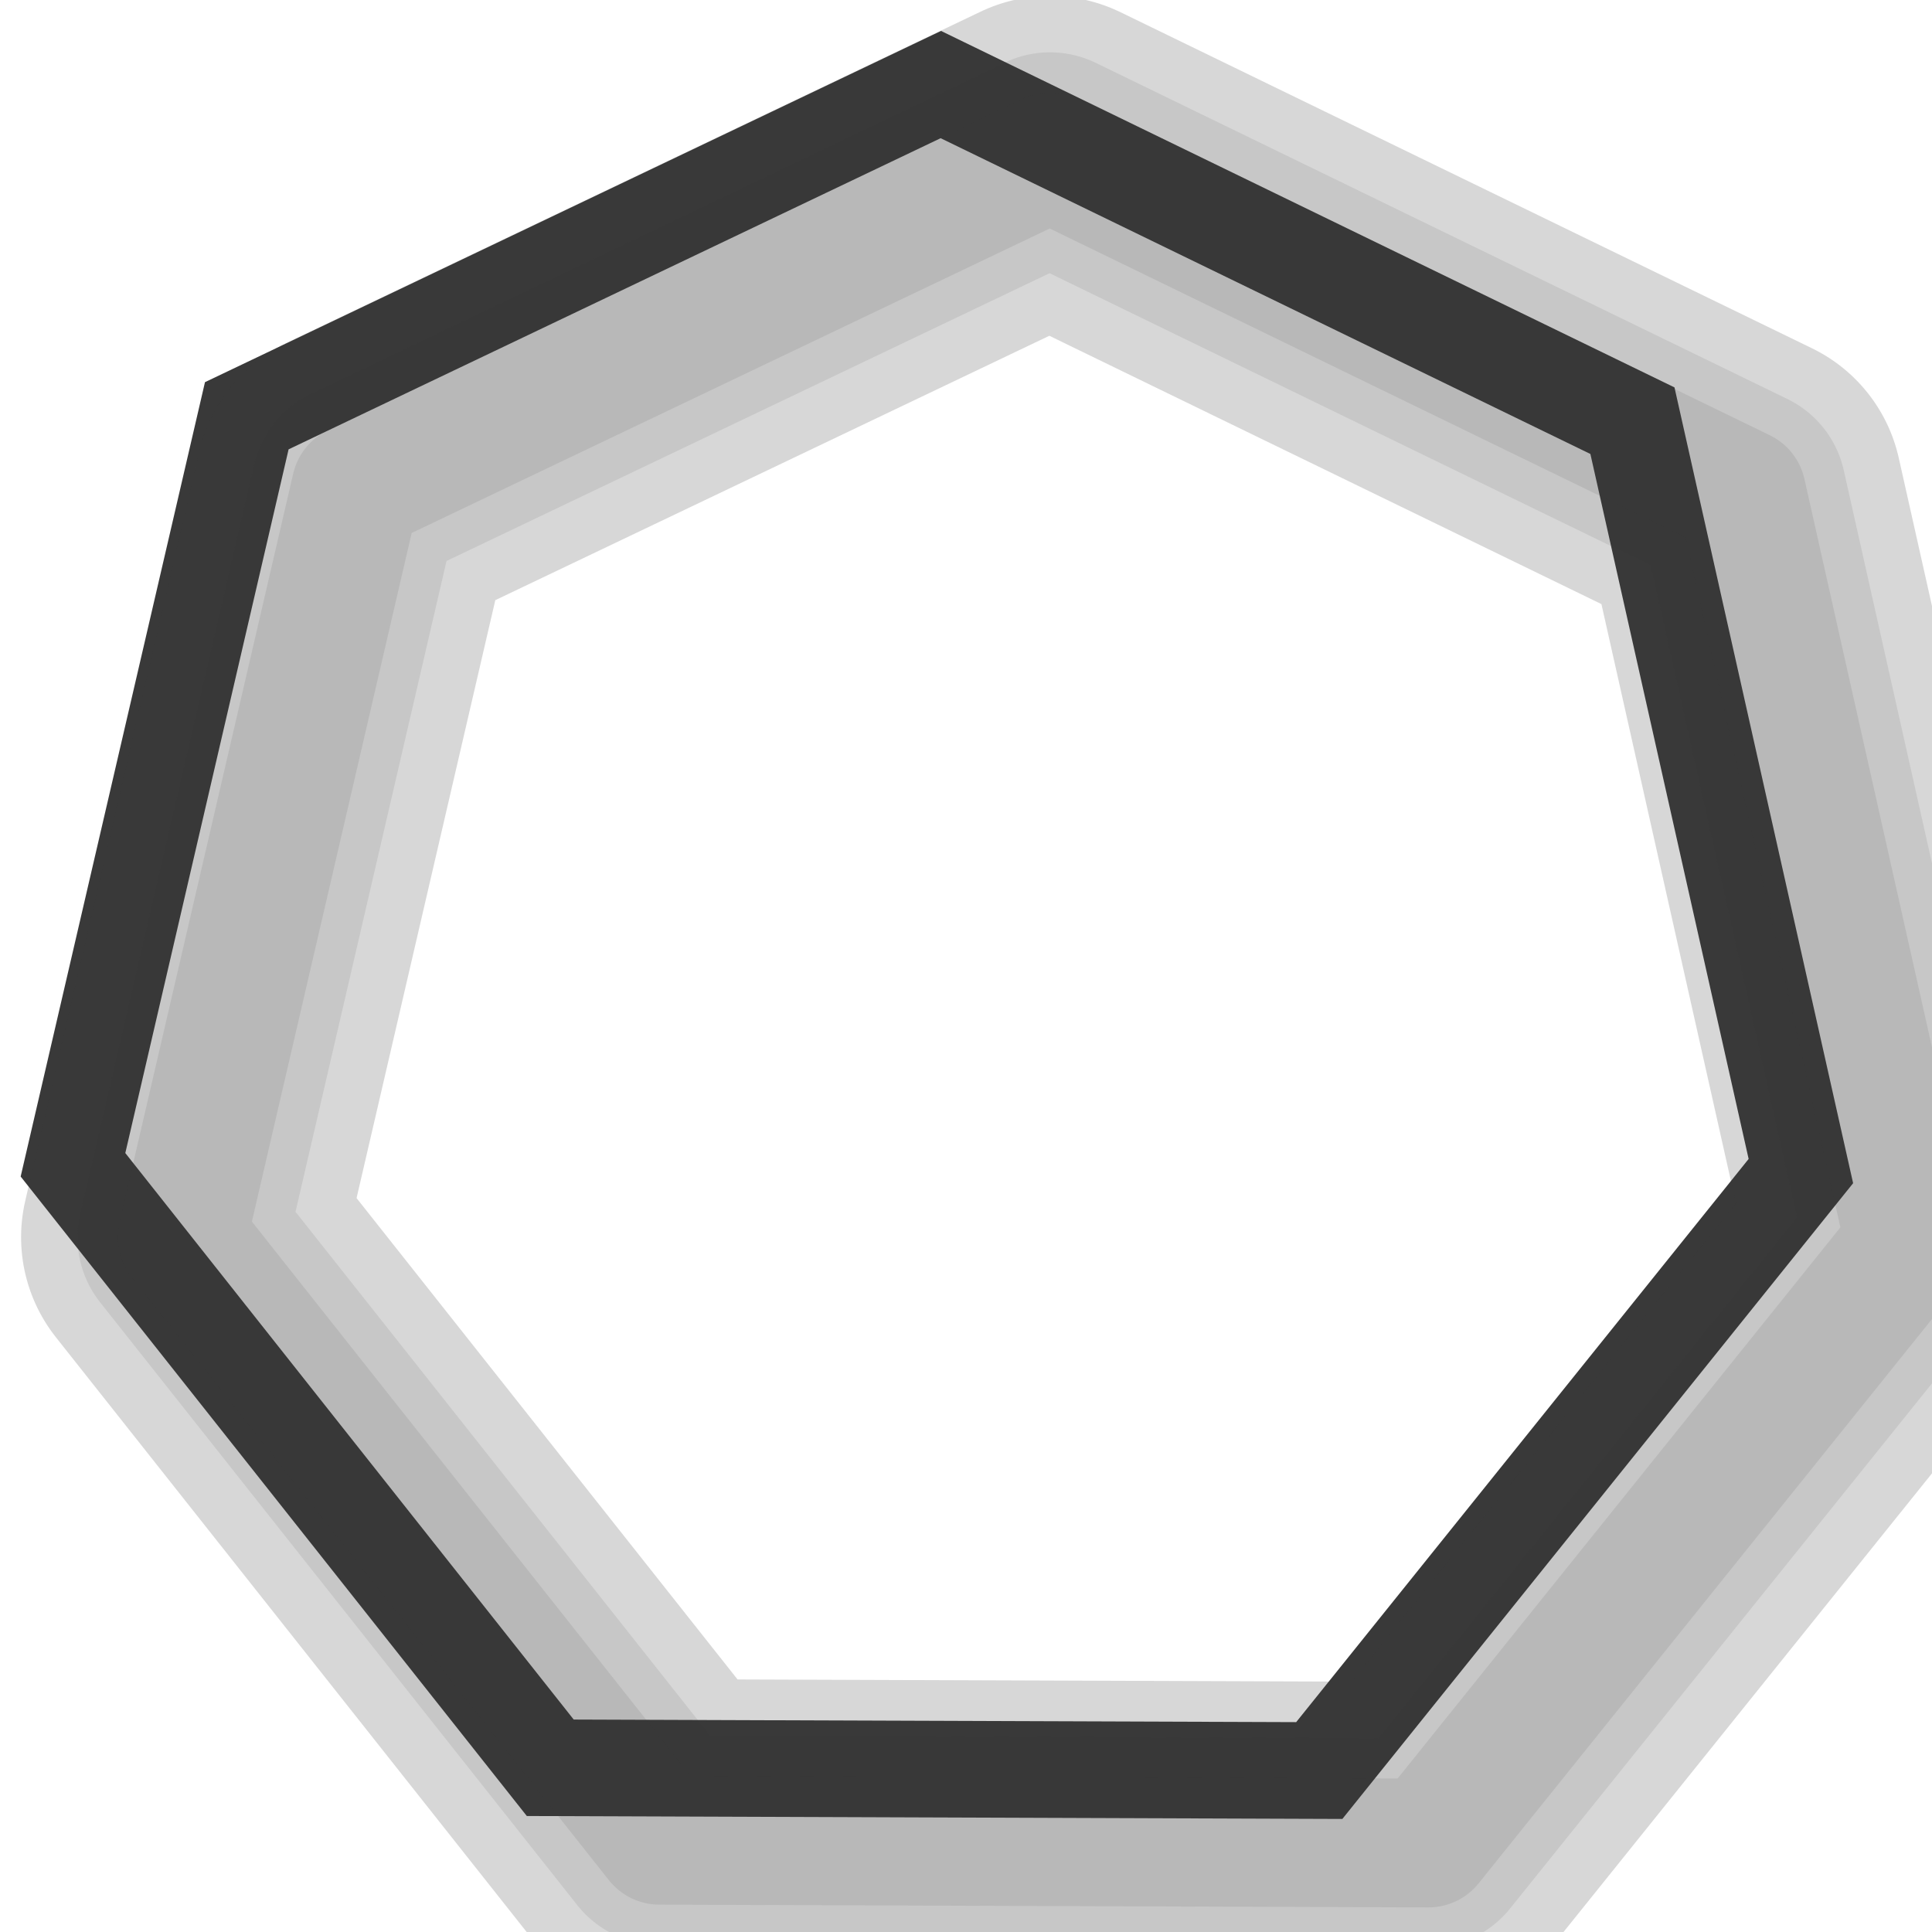
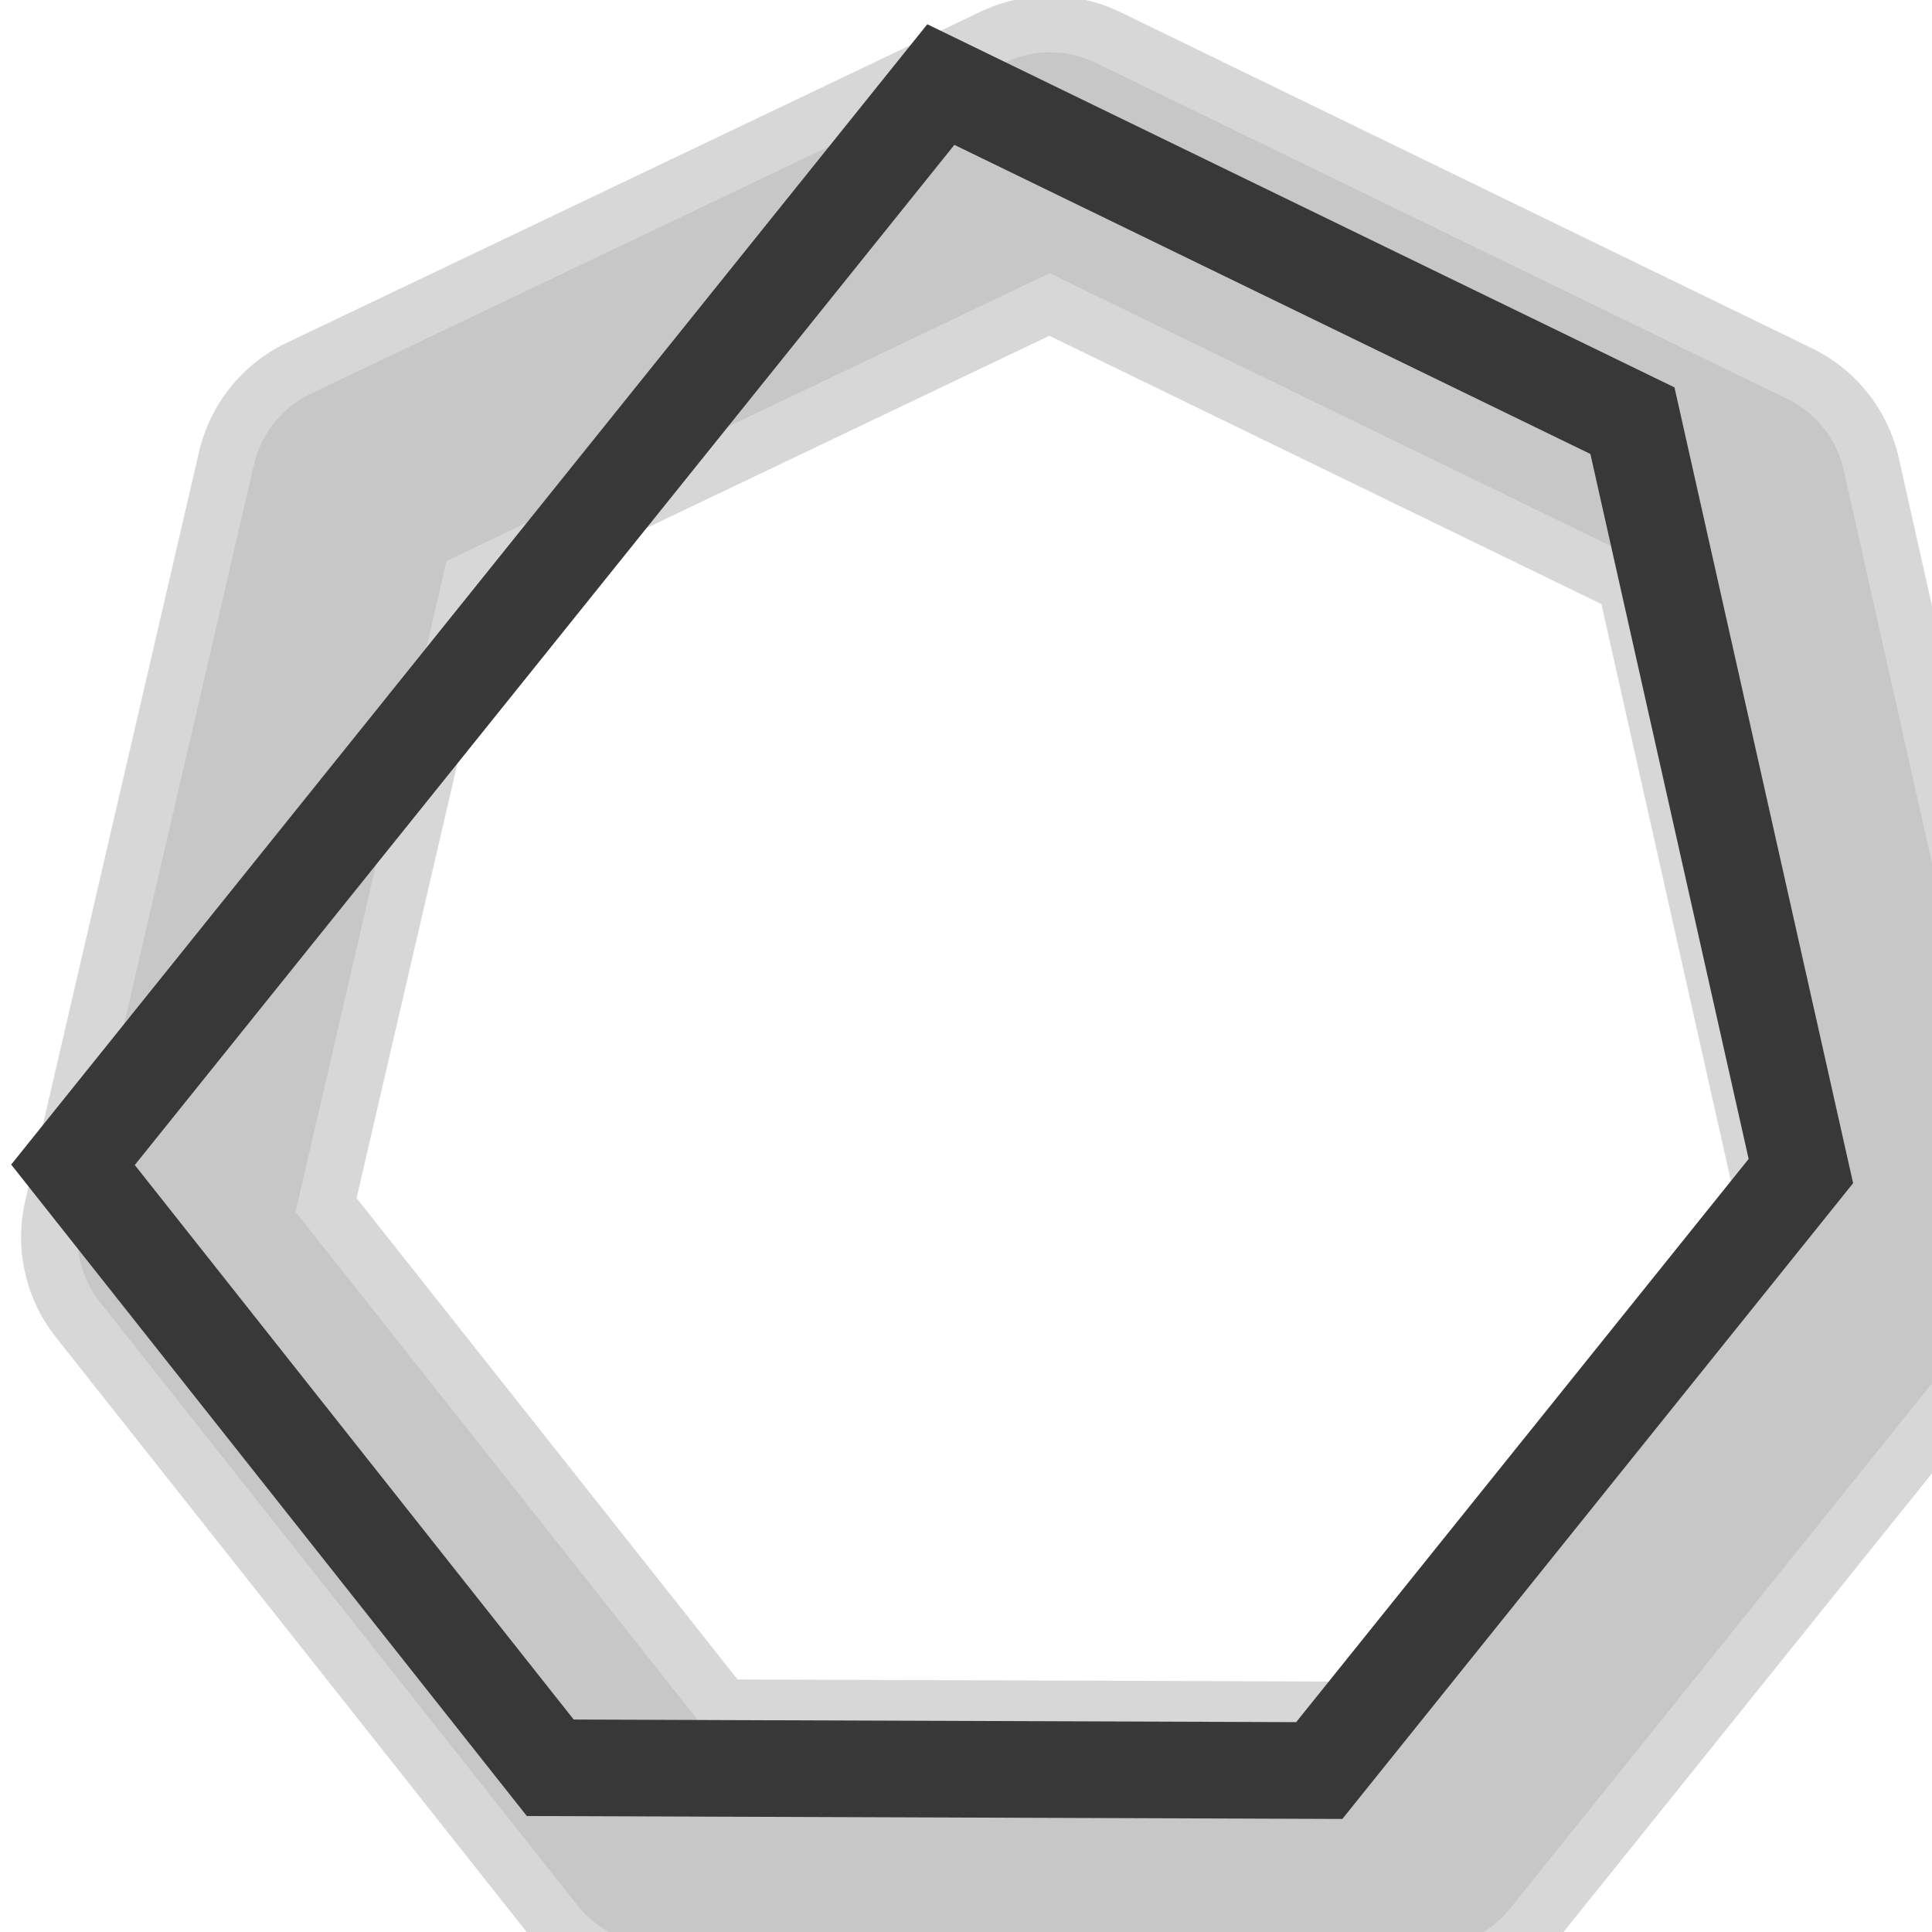
<svg xmlns="http://www.w3.org/2000/svg" xmlns:ns1="http://sodipodi.sourceforge.net/DTD/sodipodi-0.dtd" xmlns:ns2="http://www.inkscape.org/namespaces/inkscape" width="24" height="24" id="svg2383" ns1:version="0.32" ns2:version="0.46" ns1:docname="7-c.svg" ns2:output_extension="org.inkscape.output.svg.inkscape" version="1.0">
  <defs id="defs2385">
    <ns2:perspective ns1:type="inkscape:persp3d" ns2:vp_x="8.4119166 : 81.382702 : 1" ns2:vp_y="1124.2745 : 0.016494058 : 0" ns2:vp_z="8.4148196 : 46.887199 : 1" ns2:persp3d-origin="2.4172406 : 64.134863 : 1" id="perspective2391" />
    <filter ns2:collect="always" id="filter5928" x="-0.142" width="1.285" y="-0.146" height="1.291">
      <feGaussianBlur ns2:collect="always" stdDeviation="1.344" id="feGaussianBlur5930" />
    </filter>
  </defs>
  <ns1:namedview id="base" pagecolor="#ffffff" bordercolor="#666666" borderopacity="1.0" ns2:pageopacity="0.0" ns2:pageshadow="2" ns2:zoom="11.313709" ns2:cx="16.896719" ns2:cy="14.839879" ns2:current-layer="layer1" showgrid="true" ns2:grid-bbox="true" ns2:document-units="px" ns2:window-width="1249" ns2:window-height="734" ns2:window-x="131" ns2:window-y="188" />
  <g id="layer1" ns2:label="Layer 1" ns2:groupmode="layer">
-     <path ns1:type="star" style="fill:none;fill-opacity:0.676;stroke:#393939;stroke-width:1.2;stroke-linejoin:miter;stroke-miterlimit:4;stroke-dasharray:none;stroke-opacity:1" id="path3257" ns1:sides="7" ns1:cx="4.4194174" ns1:cy="4.2010102" ns1:r1="11.004222" ns1:r2="8.0227947" ns1:arg1="1.0567151" ns1:arg2="1.5055141" ns2:flatsided="true" ns2:rounded="0" ns2:randomized="0" d="M 9.831,13.783 L 0.302,14.406 L -6.126,7.344 L -4.613,-2.084 L 3.702,-6.78 L 12.557,-3.207 L 15.285,5.945 L 9.831,13.783 z" transform="matrix(0.998,6.884917e-2,-6.884917e-2,0.998,7.526,7.562)" />
+     <path ns1:type="star" style="fill:none;fill-opacity:0.676;stroke:#393939;stroke-width:1.2;stroke-linejoin:miter;stroke-miterlimit:4;stroke-dasharray:none;stroke-opacity:1" id="path3257" ns1:sides="7" ns1:cx="4.4194174" ns1:cy="4.2010102" ns1:r1="11.004222" ns1:r2="8.0227947" ns1:arg1="1.0567151" ns1:arg2="1.5055141" ns2:flatsided="true" ns2:rounded="0" ns2:randomized="0" d="M 9.831,13.783 L 0.302,14.406 L -6.126,7.344 L 3.702,-6.78 L 12.557,-3.207 L 15.285,5.945 L 9.831,13.783 z" transform="matrix(0.998,6.884917e-2,-6.884917e-2,0.998,7.526,7.562)" />
    <g id="g5936" transform="translate(-24.749,-3.801)">
      <path transform="matrix(0.998,6.884917e-2,-6.884917e-2,0.998,33.631,12.263)" d="M 9.831,13.783 L 0.302,14.406 L -6.126,7.344 L -4.613,-2.084 L 3.702,-6.78 L 12.557,-3.207 L 15.285,5.945 L 9.831,13.783 z" ns2:randomized="0" ns2:rounded="0" ns2:flatsided="true" ns1:arg2="1.5055141" ns1:arg1="1.0567151" ns1:r2="8.0227947" ns1:r1="11.004222" ns1:cy="4.2010102" ns1:cx="4.4194174" ns1:sides="7" id="path5399" style="opacity:0.2;fill:none;fill-opacity:0.676;stroke:#393939;stroke-width:4;stroke-linejoin:round;stroke-miterlimit:4;stroke-dasharray:none;stroke-opacity:1" ns1:type="star" />
      <path transform="matrix(0.998,6.884917e-2,-6.884917e-2,0.998,33.631,12.263)" d="M 9.831,13.783 L 0.302,14.406 L -6.126,7.344 L -4.613,-2.084 L 3.702,-6.78 L 12.557,-3.207 L 15.285,5.945 L 9.831,13.783 z" ns2:randomized="0" ns2:rounded="0" ns2:flatsided="true" ns1:arg2="1.5055141" ns1:arg1="1.0567151" ns1:r2="8.0227947" ns1:r1="11.004222" ns1:cy="4.2010102" ns1:cx="4.4194174" ns1:sides="7" id="path5932" style="opacity:0.1;fill:none;fill-opacity:0.676;stroke:#393939;stroke-width:2.6;stroke-linejoin:round;stroke-miterlimit:4;stroke-dasharray:none;stroke-opacity:1" ns1:type="star" />
-       <path transform="matrix(0.998,6.884917e-2,-6.884917e-2,0.998,33.631,12.263)" d="M 9.831,13.783 L 0.302,14.406 L -6.126,7.344 L -4.613,-2.084 L 3.702,-6.78 L 12.557,-3.207 L 15.285,5.945 L 9.831,13.783 z" ns2:randomized="0" ns2:rounded="0" ns2:flatsided="true" ns1:arg2="1.5055141" ns1:arg1="1.0567151" ns1:r2="8.0227947" ns1:r1="11.004222" ns1:cy="4.2010102" ns1:cx="4.4194174" ns1:sides="7" id="path5934" style="opacity:0.1;fill:none;fill-opacity:0.676;stroke:#393939;stroke-width:1.6;stroke-linejoin:round;stroke-miterlimit:4;stroke-dasharray:none;stroke-opacity:1" ns1:type="star" />
    </g>
  </g>
</svg>